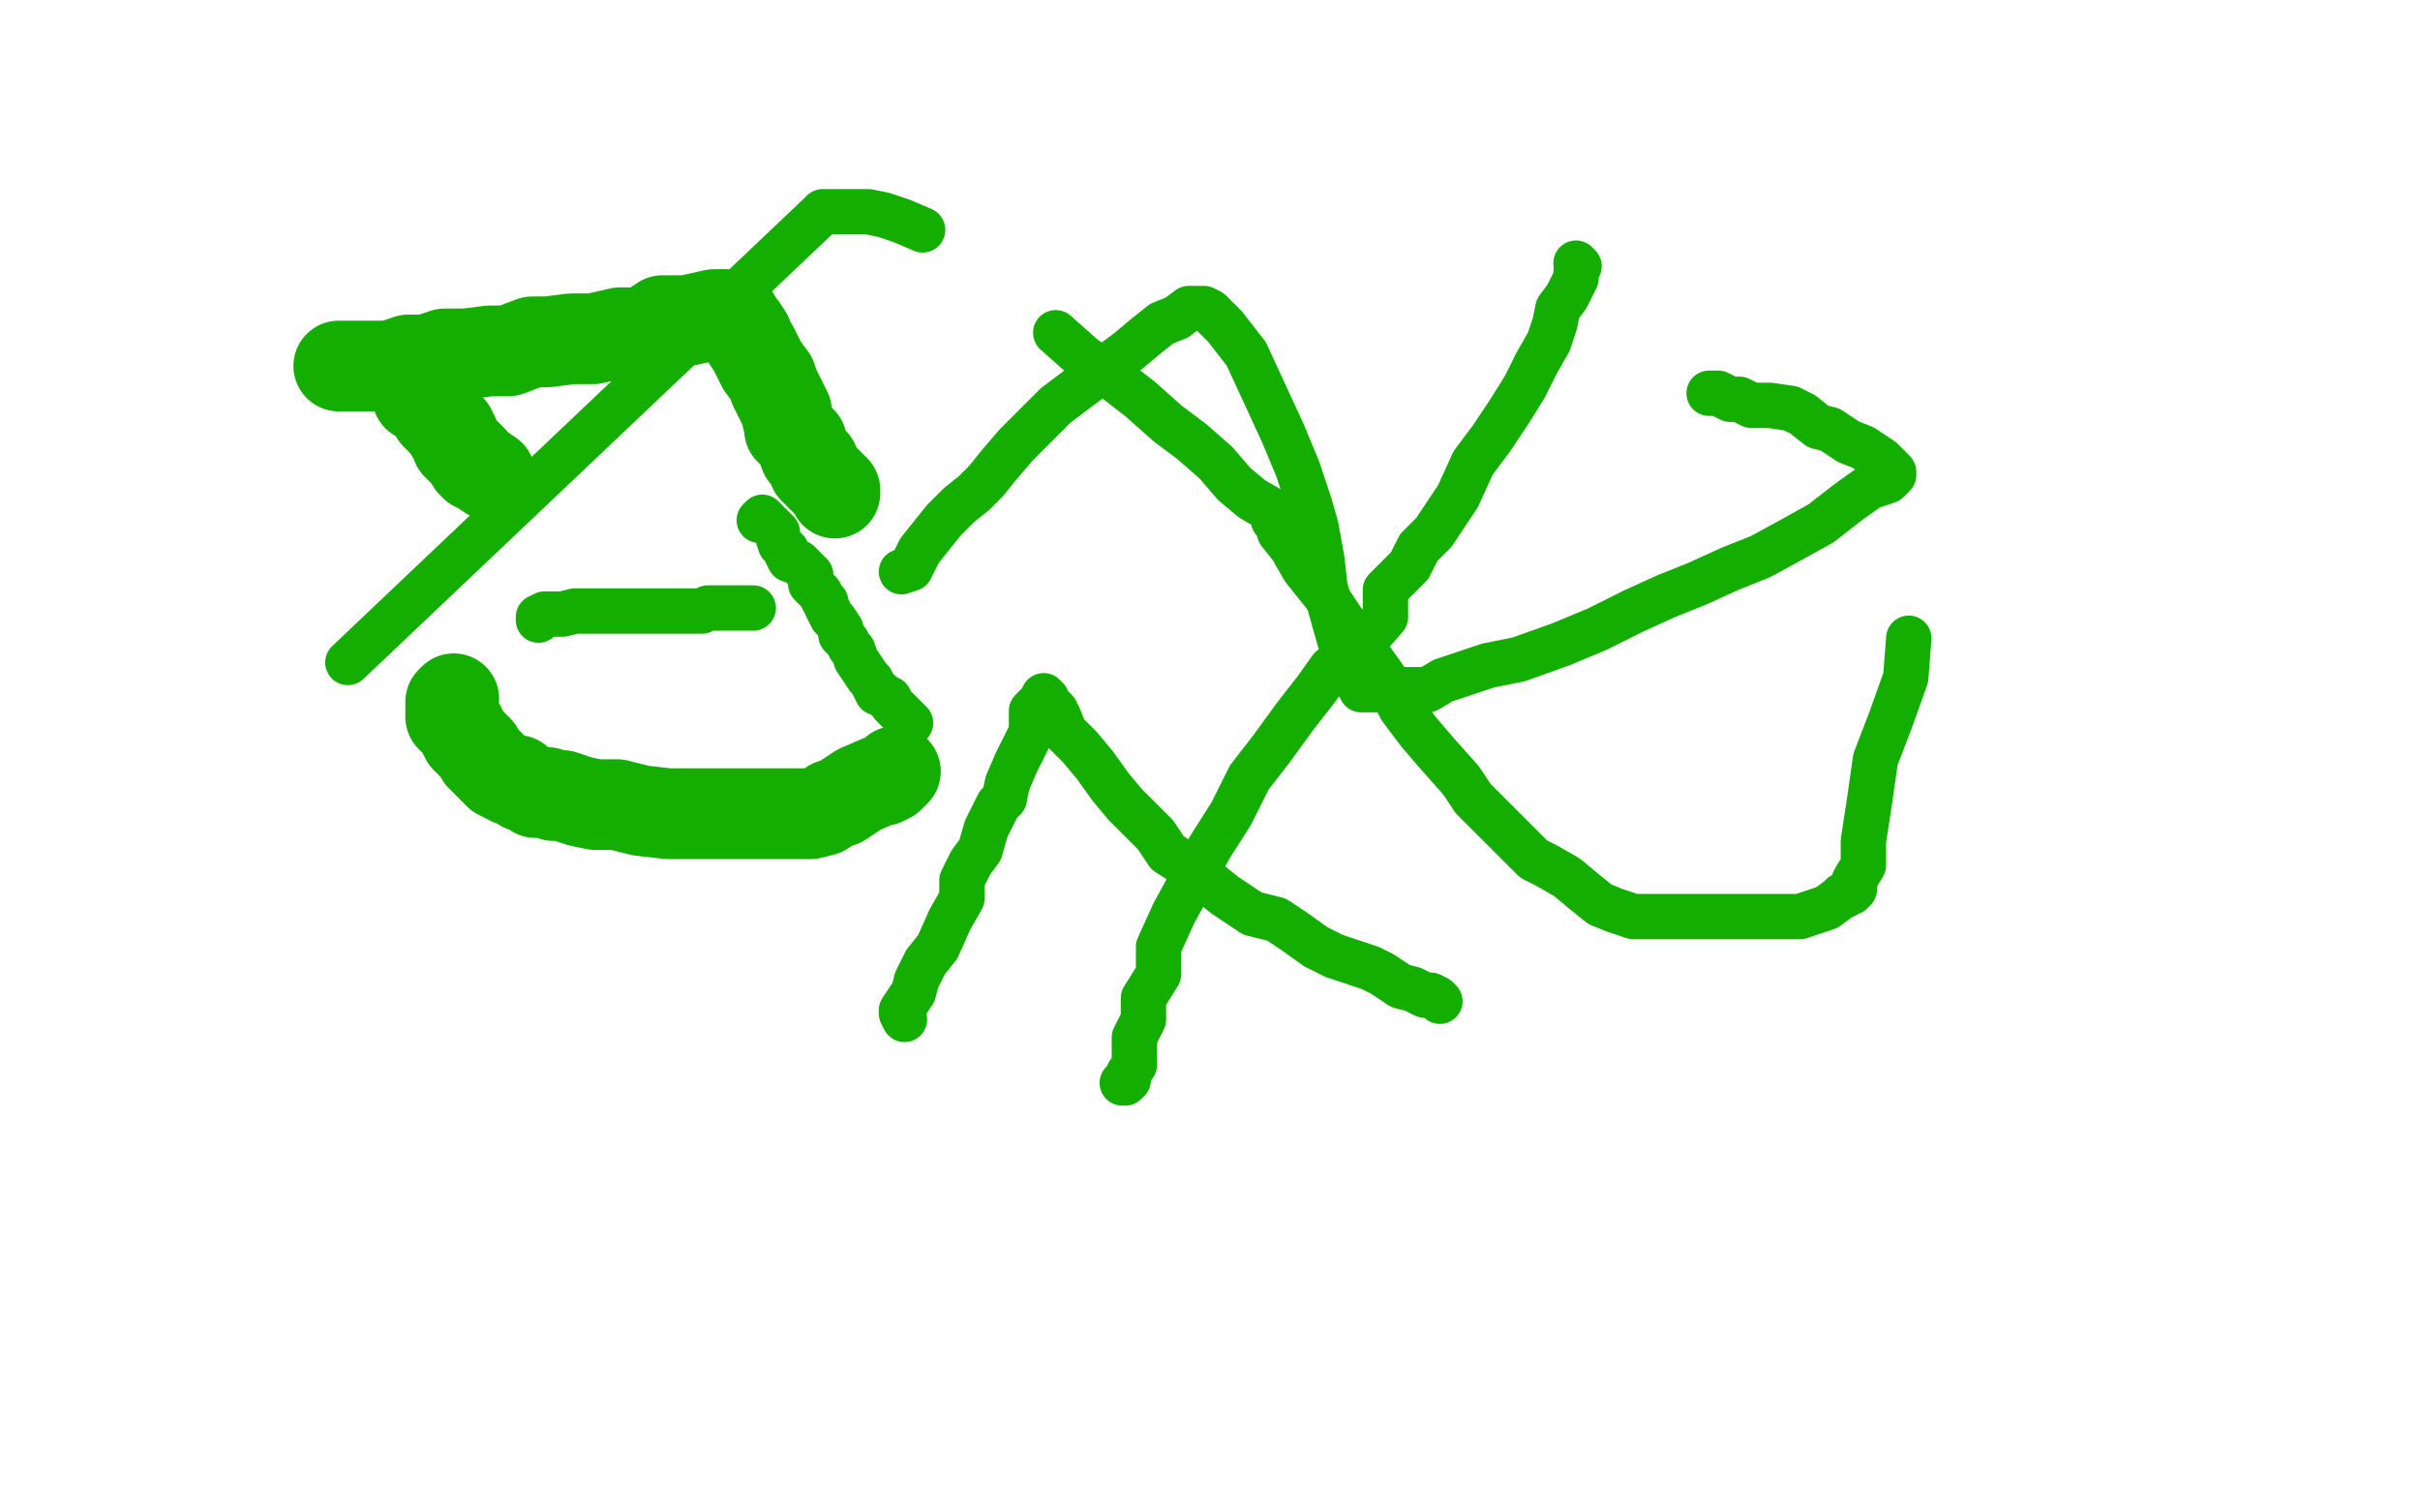
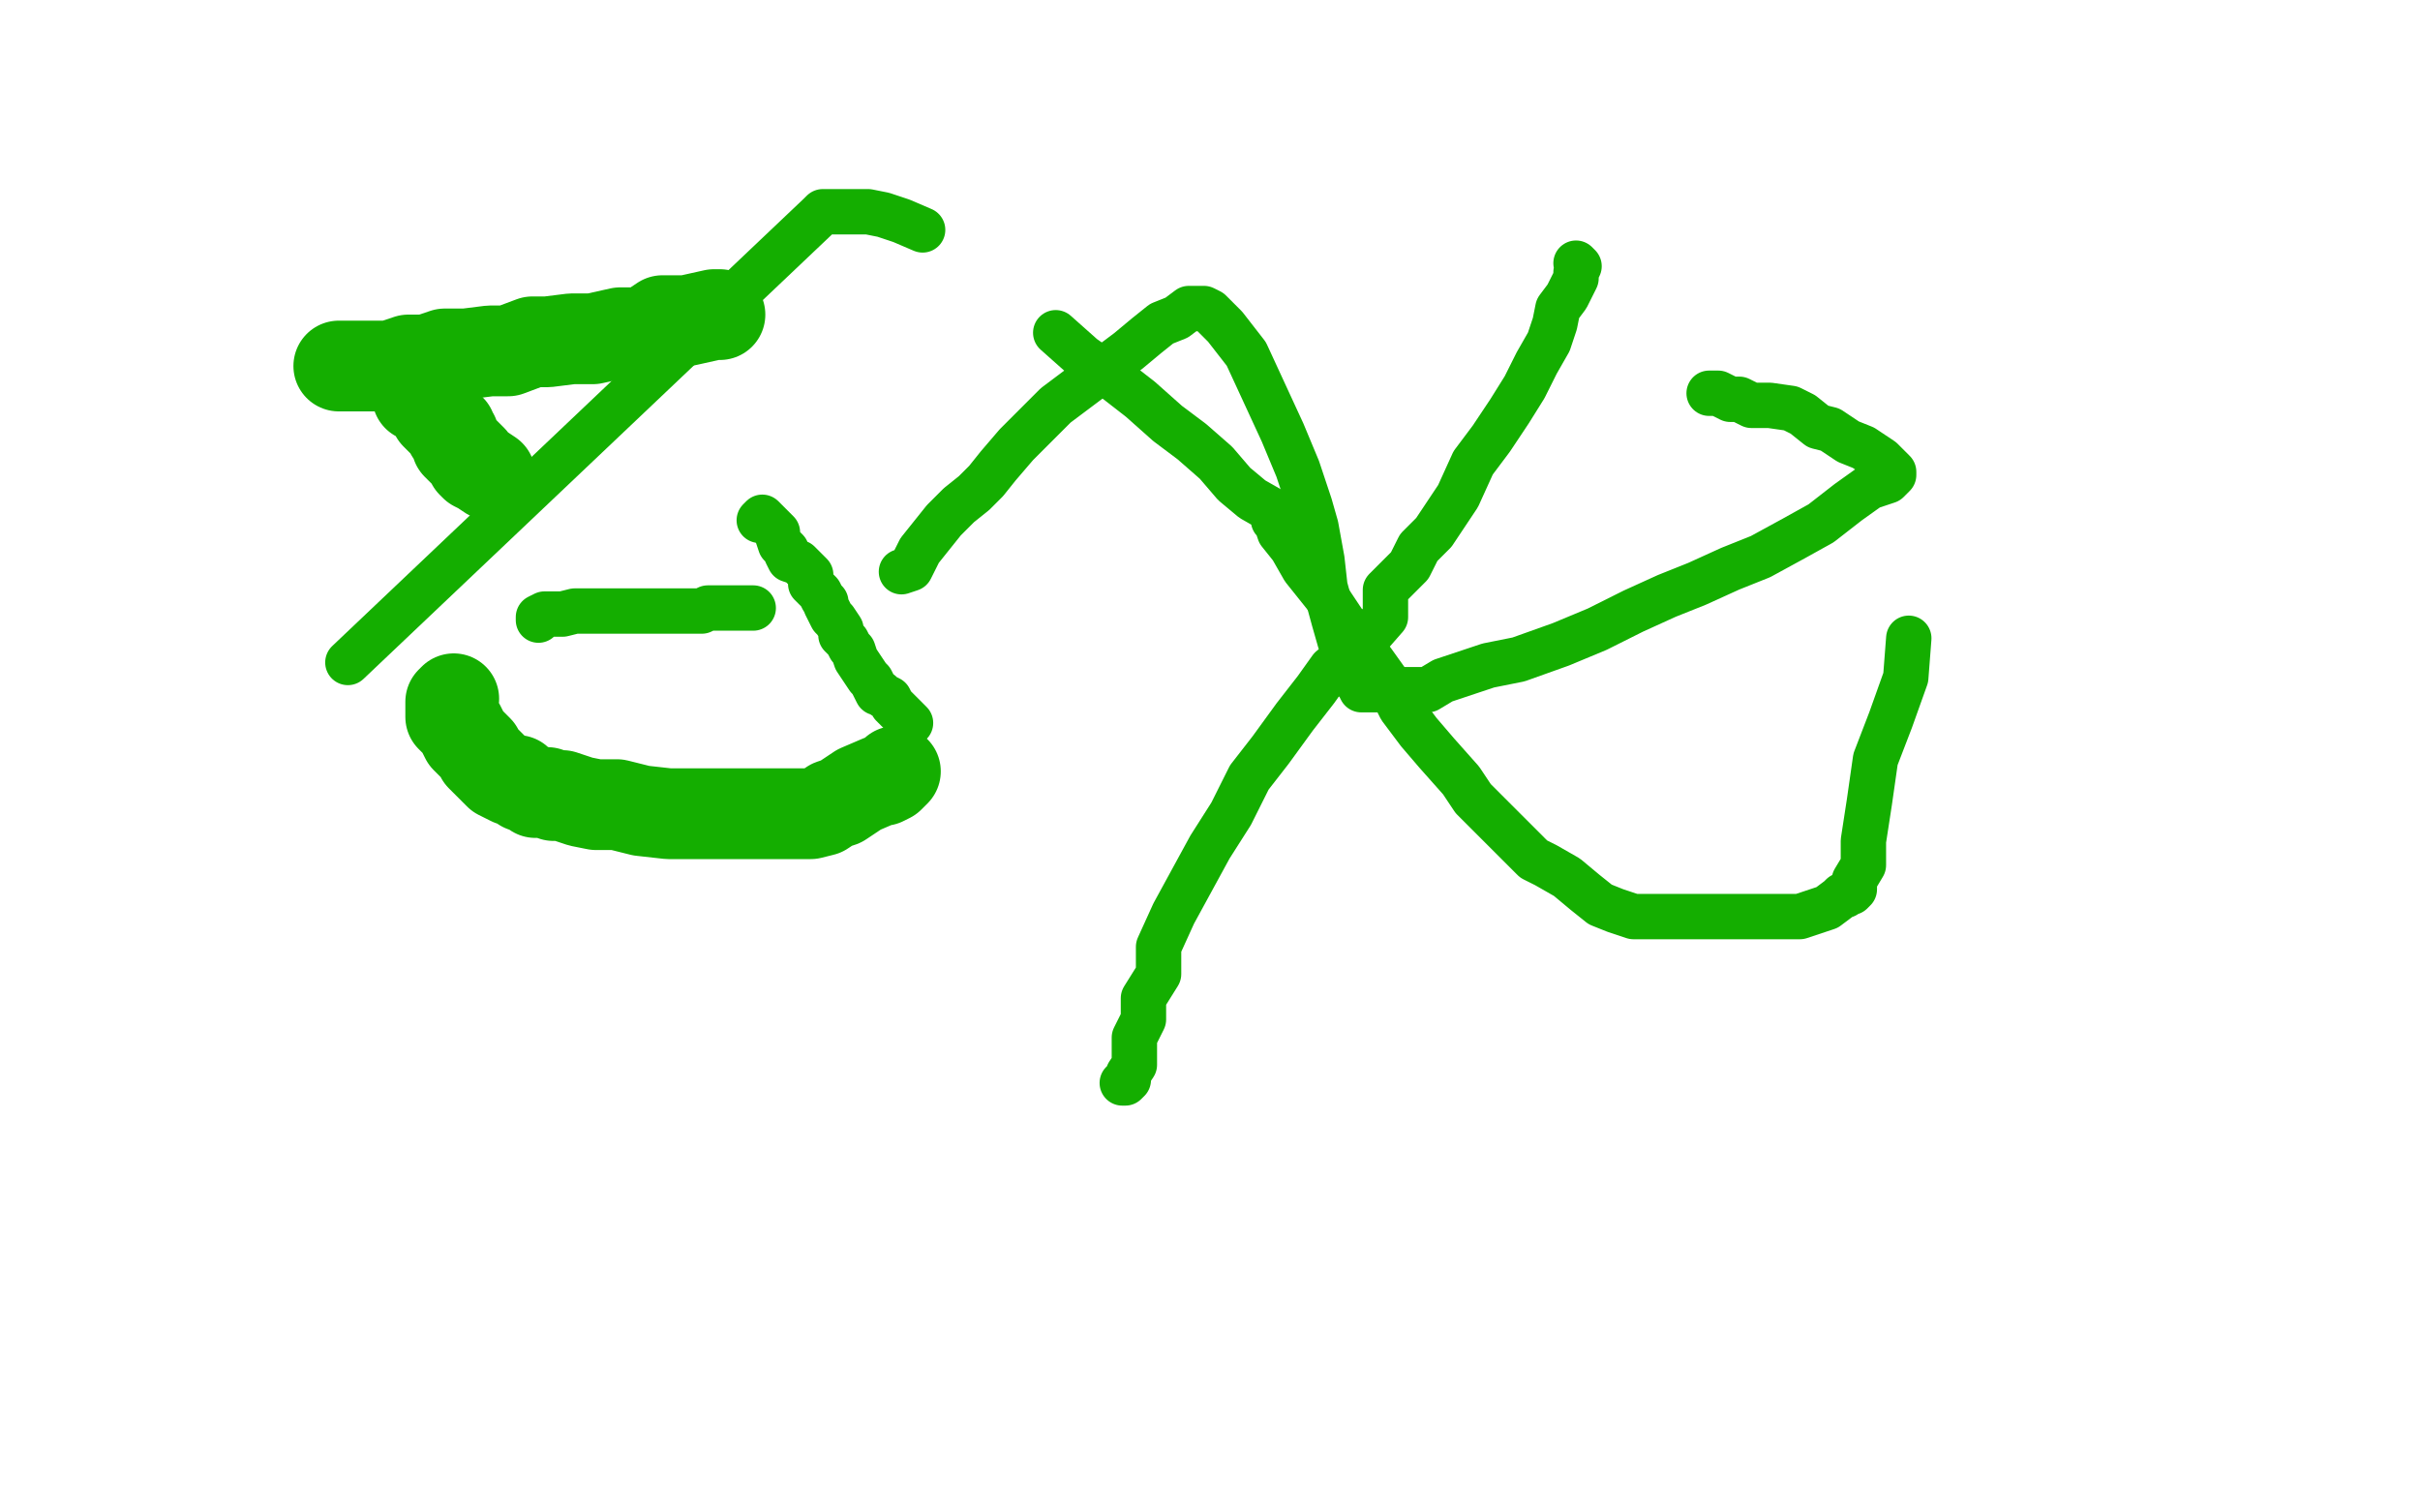
<svg xmlns="http://www.w3.org/2000/svg" width="800" height="500" version="1.1" style="stroke-antialiasing: false">
  <desc>This SVG has been created on https://colorillo.com/</desc>
  <rect x="0" y="0" width="800" height="500" style="fill: rgb(255,255,255); stroke-width:0" />
  <polyline points="175,91 175,92 175,92 175,94 175,94 175,97 175,97 175,99 175,99 175,102 175,102 175,104 175,104 175,108 175,108 175,111 175,111 175,114 175,114 175,117 175,117 175,119 175,119 175,122 175,122 175,123 175,123 175,126 176,127 177,128 177,129 178,131 178,132 179,134 181,136 182,138 183,139 185,143" style="fill: none; stroke: #ffffff; stroke-width: 30; stroke-linejoin: round; stroke-linecap: round; stroke-antialiasing: false; stroke-antialias: 0; opacity: 1.0" />
  <polyline points="197,129 198,127 198,127 199,127 199,127 200,126 200,126 201,125 201,125 202,125 202,125 204,125 204,125 206,125 206,125 210,124 210,124 212,122 212,122 216,120 216,120 223,118 223,118 230,116 230,116 238,114 243,112 249,108 256,105 258,103 263,101 270,99 274,98 278,96 283,94 288,92 289,91 291,90 292,90 293,90 295,88" style="fill: none; stroke: #ffffff; stroke-width: 30; stroke-linejoin: round; stroke-linecap: round; stroke-antialiasing: false; stroke-antialias: 0; opacity: 1.0" />
  <polyline points="138,131 139,131 139,131 140,132 140,132 142,134 142,134 143,134 143,134 144,135 144,135 144,137 144,137 145,138 145,138 146,139 149,142 149,143 150,144 151,147 153,149 155,151 156,152 156,153 157,154 159,155 162,157" style="fill: none; stroke: #14ae00; stroke-width: 30; stroke-linejoin: round; stroke-linecap: round; stroke-antialiasing: false; stroke-antialias: 0; opacity: 1.0" />
  <polyline points="112,121 114,121 114,121 117,121 117,121 120,121 120,121 124,121 124,121 129,121 129,121 135,119 135,119 141,119 141,119 147,117 147,117 154,117 154,117 162,116 162,116 168,116 168,116 176,113 176,113 181,113 181,113 189,112 196,112 205,110 213,110 219,106 227,106 236,104 237,104 238,104" style="fill: none; stroke: #14ae00; stroke-width: 30; stroke-linejoin: round; stroke-linecap: round; stroke-antialiasing: false; stroke-antialias: 0; opacity: 1.0" />
-   <polyline points="239,104 241,104 241,104 243,105 243,105 244,107 244,107 245,108 245,108 247,111 247,111 247,112 247,112 249,115 249,115 250,117 250,117 252,121 252,121 255,125 255,125 256,128 256,128 258,132 260,136 260,137 261,141 261,142 263,144 264,145 265,146 265,147 266,150 268,152 269,153 269,155 270,156 271,157 272,158 274,160 275,161 276,162 276,163" style="fill: none; stroke: #14ae00; stroke-width: 30; stroke-linejoin: round; stroke-linecap: round; stroke-antialiasing: false; stroke-antialias: 0; opacity: 1.0" />
  <polyline points="150,231 149,232 149,232 149,234 149,234 149,235 149,235 149,236 149,236 149,237 149,237 151,239 151,239 152,240 152,240 153,242 154,244 157,247 158,248 159,250 161,252 162,253 164,255 165,256 167,257 169,258 171,258 173,260 176,261 177,262 181,262 183,263 186,263 192,265 197,266 204,266 212,268 221,269 228,269 236,269 244,269 250,269 256,269 261,269 264,269 265,269 268,269 272,268 275,266 278,265 281,263 284,261 291,258 292,258 294,257 296,255" style="fill: none; stroke: #14ae00; stroke-width: 30; stroke-linejoin: round; stroke-linecap: round; stroke-antialiasing: false; stroke-antialias: 0; opacity: 1.0" />
  <polyline points="178,205 178,204 178,204 180,203 180,203 181,203 181,203 184,203 184,203 186,203 186,203 190,202 190,202 192,202 192,202 194,202 197,202 199,202 202,202 205,202 209,202 212,202 216,202 217,202 221,202 224,202 226,202 227,202 230,202 231,202 232,202 234,201 235,201 236,201 238,201 240,201 242,201 245,201 247,201 249,201" style="fill: none; stroke: #14ae00; stroke-width: 15; stroke-linejoin: round; stroke-linecap: round; stroke-antialiasing: false; stroke-antialias: 0; opacity: 1.0" />
  <polyline points="251,172 252,171 252,171 254,173 254,173 256,175 256,175 257,176 257,176 257,177 257,177 258,180 258,180 260,182 260,182 260,183 260,183 261,185 261,185 264,186 264,186 266,188 266,188 267,189 267,189 268,190 268,193 269,194 270,195 271,196 272,198 273,199 273,200 275,204 276,205 278,208 278,210 280,212 281,214 282,215 283,218 285,221 287,224 288,225 290,229 291,229 292,230 294,231 295,233 297,235 298,236 300,238 301,239" style="fill: none; stroke: #14ae00; stroke-width: 15; stroke-linejoin: round; stroke-linecap: round; stroke-antialiasing: false; stroke-antialias: 0; opacity: 1.0" />
  <polyline points="521,87 522,88 522,88 521,90 521,90 521,92 521,92 519,96 519,96 518,98 518,98 515,102 515,102 514,107 514,107 512,113 512,113 508,120 508,120 504,128 504,128 499,136 499,136 493,145 493,145 487,153 487,153 482,164 474,176 469,181 466,187 458,195 458,204 451,212 440,221 435,228 428,237 420,248 413,257 407,269 400,280 394,291 388,302 383,313 383,322 378,330 378,337 375,343 375,345 375,349 375,352 373,355 373,356 373,357 372,358 371,358" style="fill: none; stroke: #14ae00; stroke-width: 15; stroke-linejoin: round; stroke-linecap: round; stroke-antialiasing: false; stroke-antialias: 0; opacity: 1.0" />
-   <polyline points="299,337 298,335 298,335 298,334 298,334 300,331 300,331 302,328 302,328 303,324 303,324 306,318 306,318 310,313 310,313 314,304 314,304 318,297 318,297 318,291 318,291 321,285 321,285 324,281 324,281 326,274 326,274 330,266 332,264 333,259 336,252 337,250 339,246 341,242 341,237 341,235 343,233 344,232 345,230 346,231 346,232 349,235 350,237 352,242 357,247 362,253 367,260 372,266 376,270 382,276 386,282 394,287 400,292 405,296 414,302 422,304 428,308 435,313 441,316 447,318 453,320 457,322 463,326 467,327 471,329 473,329 475,330 476,331" style="fill: none; stroke: #14ae00; stroke-width: 15; stroke-linejoin: round; stroke-linecap: round; stroke-antialiasing: false; stroke-antialias: 0; opacity: 1.0" />
  <polyline points="298,189 301,188 301,188 304,182 304,182 308,177 308,177 312,172 312,172 317,167 317,167 322,163 322,163 326,159 326,159 330,154 330,154 336,147 336,147 342,141 342,141 349,134 349,134 357,128 357,128 365,122 365,122 373,116 379,111 384,107 389,105 393,102 396,102 398,102 400,103 405,108 412,117 418,130 424,143 429,155 433,167 435,174 437,185 438,194 441,205 443,212 445,217 447,221 447,224 449,226 450,228 451,228 453,228 455,228 459,228 463,228 468,228 472,228 477,225 492,220 502,218 516,213 528,208 540,202 551,197 561,193 572,188 582,184 593,178 602,173 611,166 618,161 624,159 626,157 626,156 624,154 622,152 616,148 611,146 605,142 601,141 596,137 592,135 585,134 579,134 575,132 572,132 568,130 565,130" style="fill: none; stroke: #14ae00; stroke-width: 15; stroke-linejoin: round; stroke-linecap: round; stroke-antialiasing: false; stroke-antialias: 0; opacity: 1.0" />
  <polyline points="115,219 271,71 271,71 272,70 272,70 274,70 274,70 276,70 276,70 279,70 279,70 282,70 282,70 285,70 285,70 287,70 287,70 292,71 292,71 298,73 298,73 305,76 305,76" style="fill: none; stroke: #14ae00; stroke-width: 15; stroke-linejoin: round; stroke-linecap: round; stroke-antialiasing: false; stroke-antialias: 0; opacity: 1.0" />
  <polyline points="349,110 358,118 358,118 368,125 368,125 377,132 377,132 386,140 386,140 394,146 394,146 402,153 402,153 408,160 408,160 414,165 421,169 421,171 421,172 422,173 423,176 427,181 431,188 435,193 439,198 443,204 447,210 451,215 454,219 459,226 463,234 469,242 475,249 483,258 487,264 495,272 501,278 507,284 511,286 518,290 524,295 529,299 534,301 540,303 546,303 551,303 556,303 564,303 571,303 578,303 587,303 595,303 604,300 608,297 609,296 610,296 611,295 612,295 613,294 613,291 616,286 616,278 618,265 620,251 625,238 630,224 631,211" style="fill: none; stroke: #14ae00; stroke-width: 15; stroke-linejoin: round; stroke-linecap: round; stroke-antialiasing: false; stroke-antialias: 0; opacity: 1.0" />
</svg>